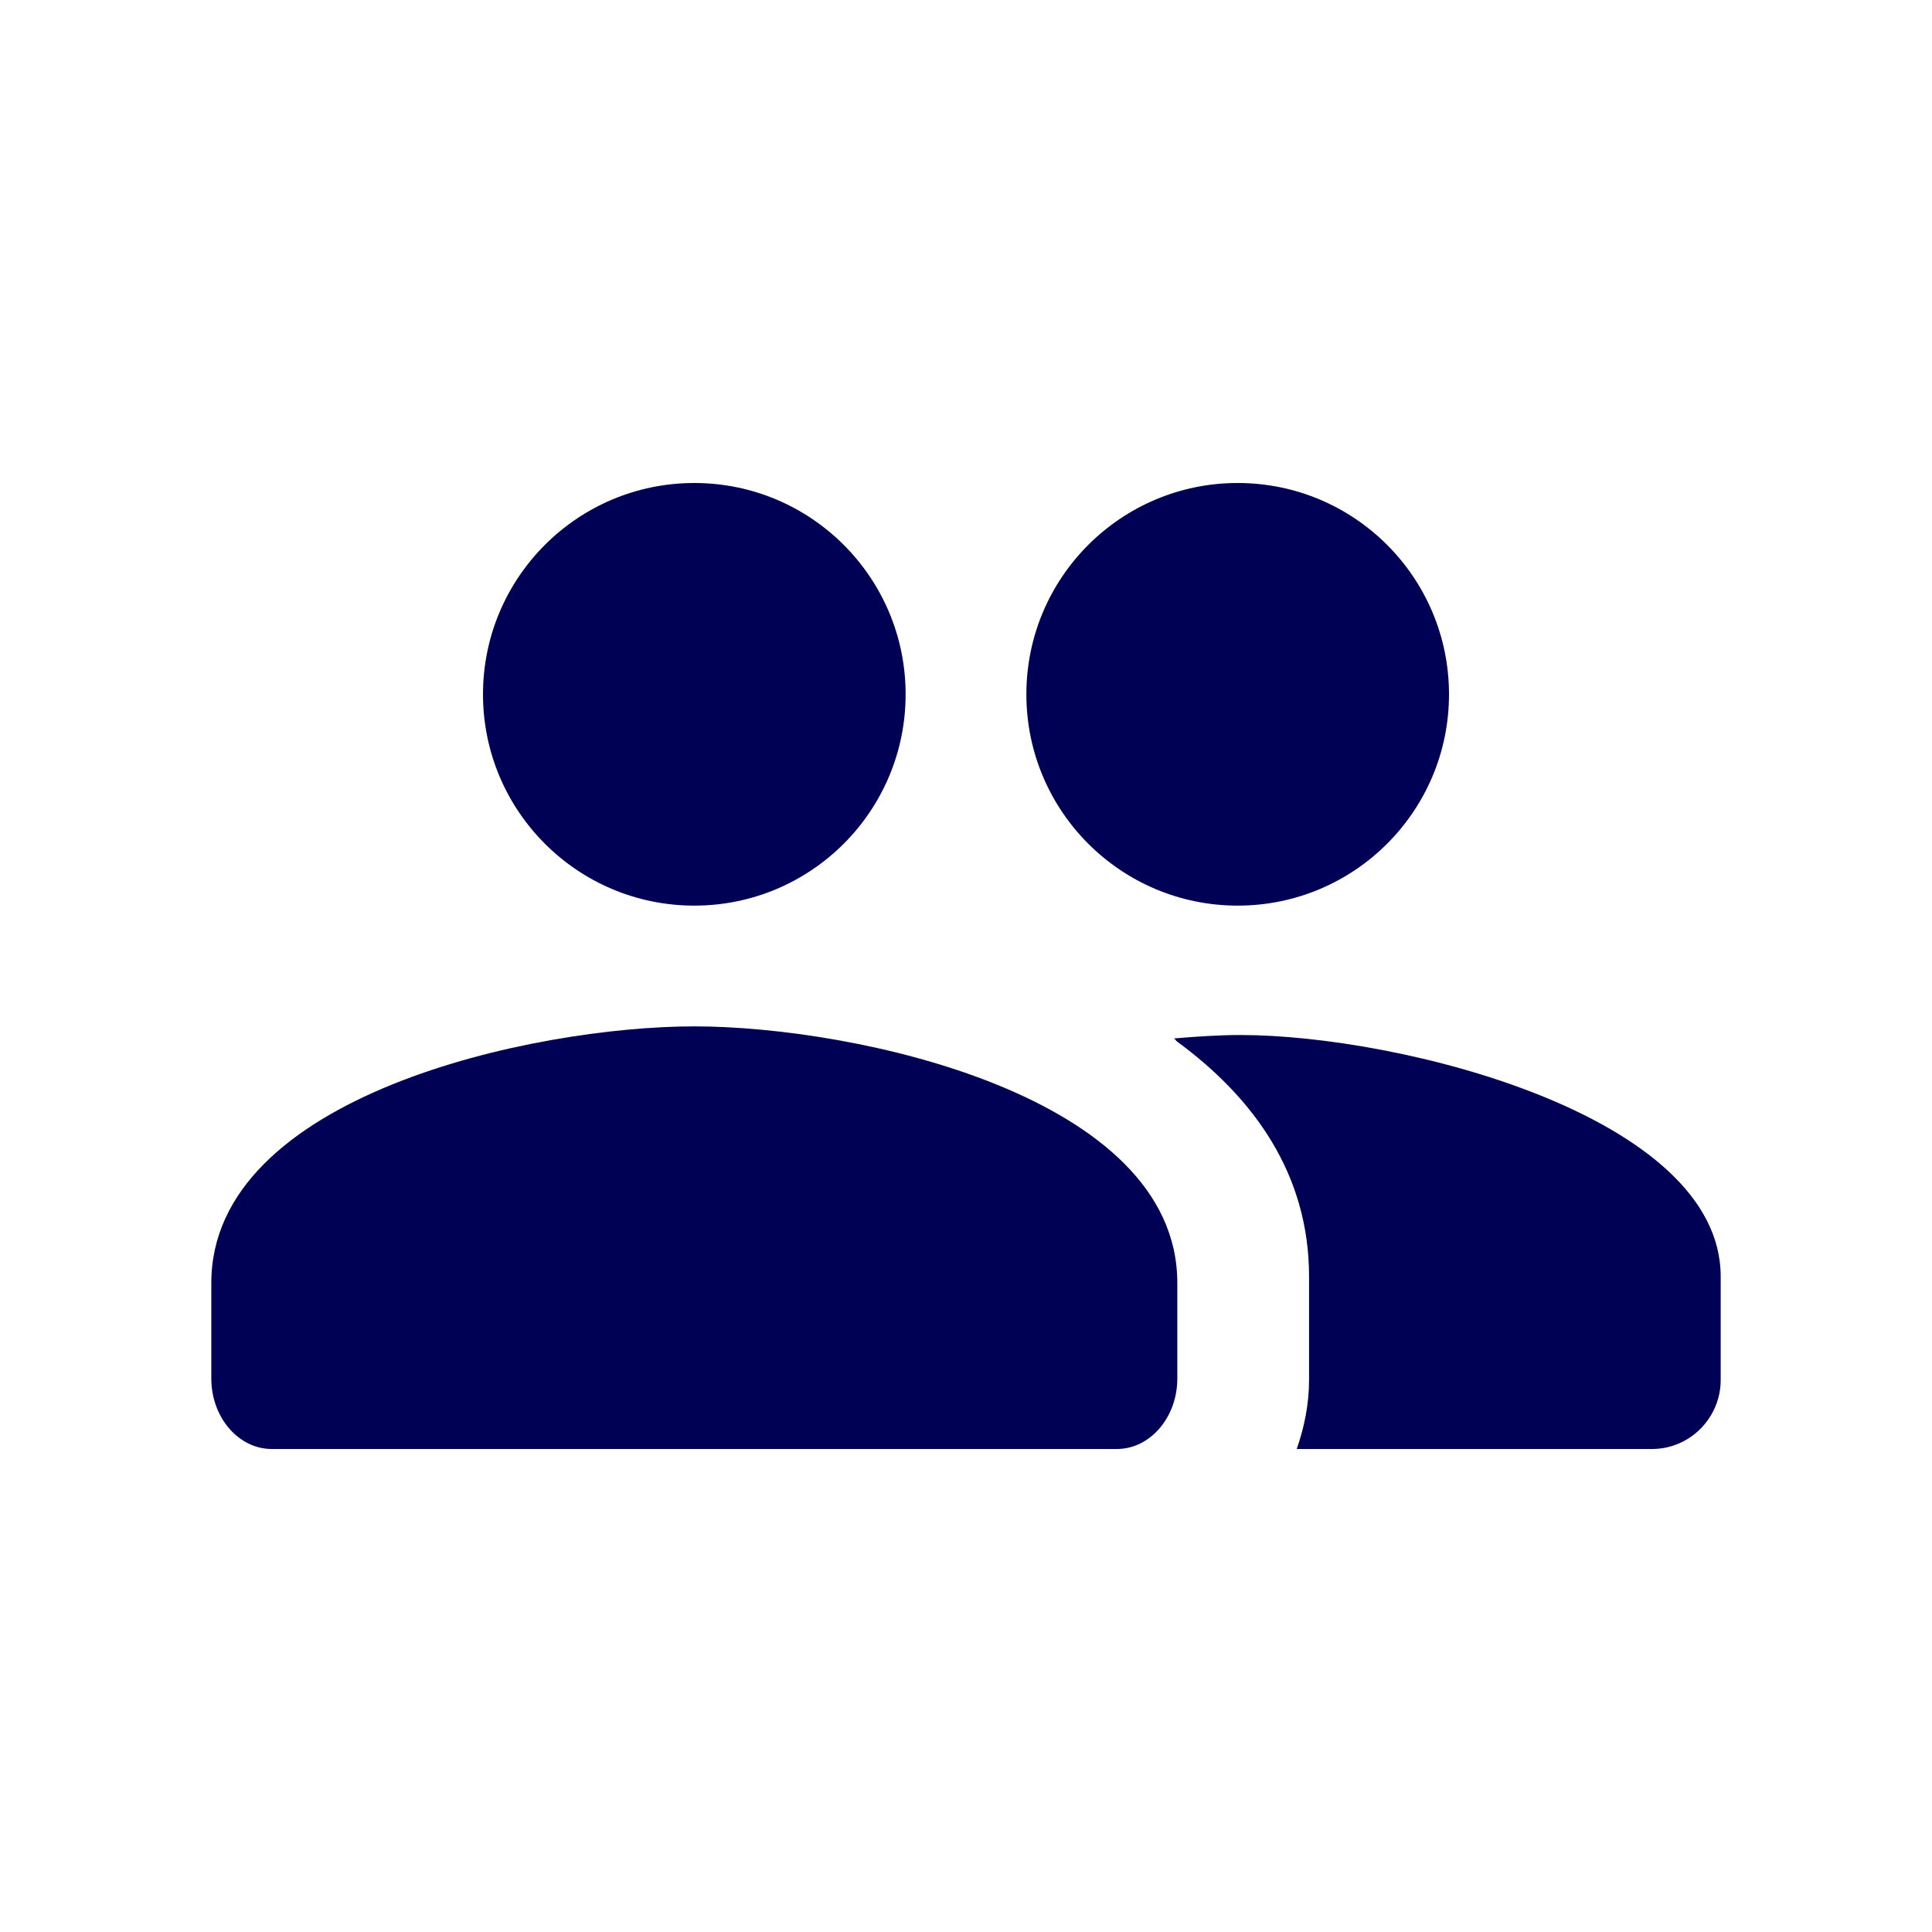
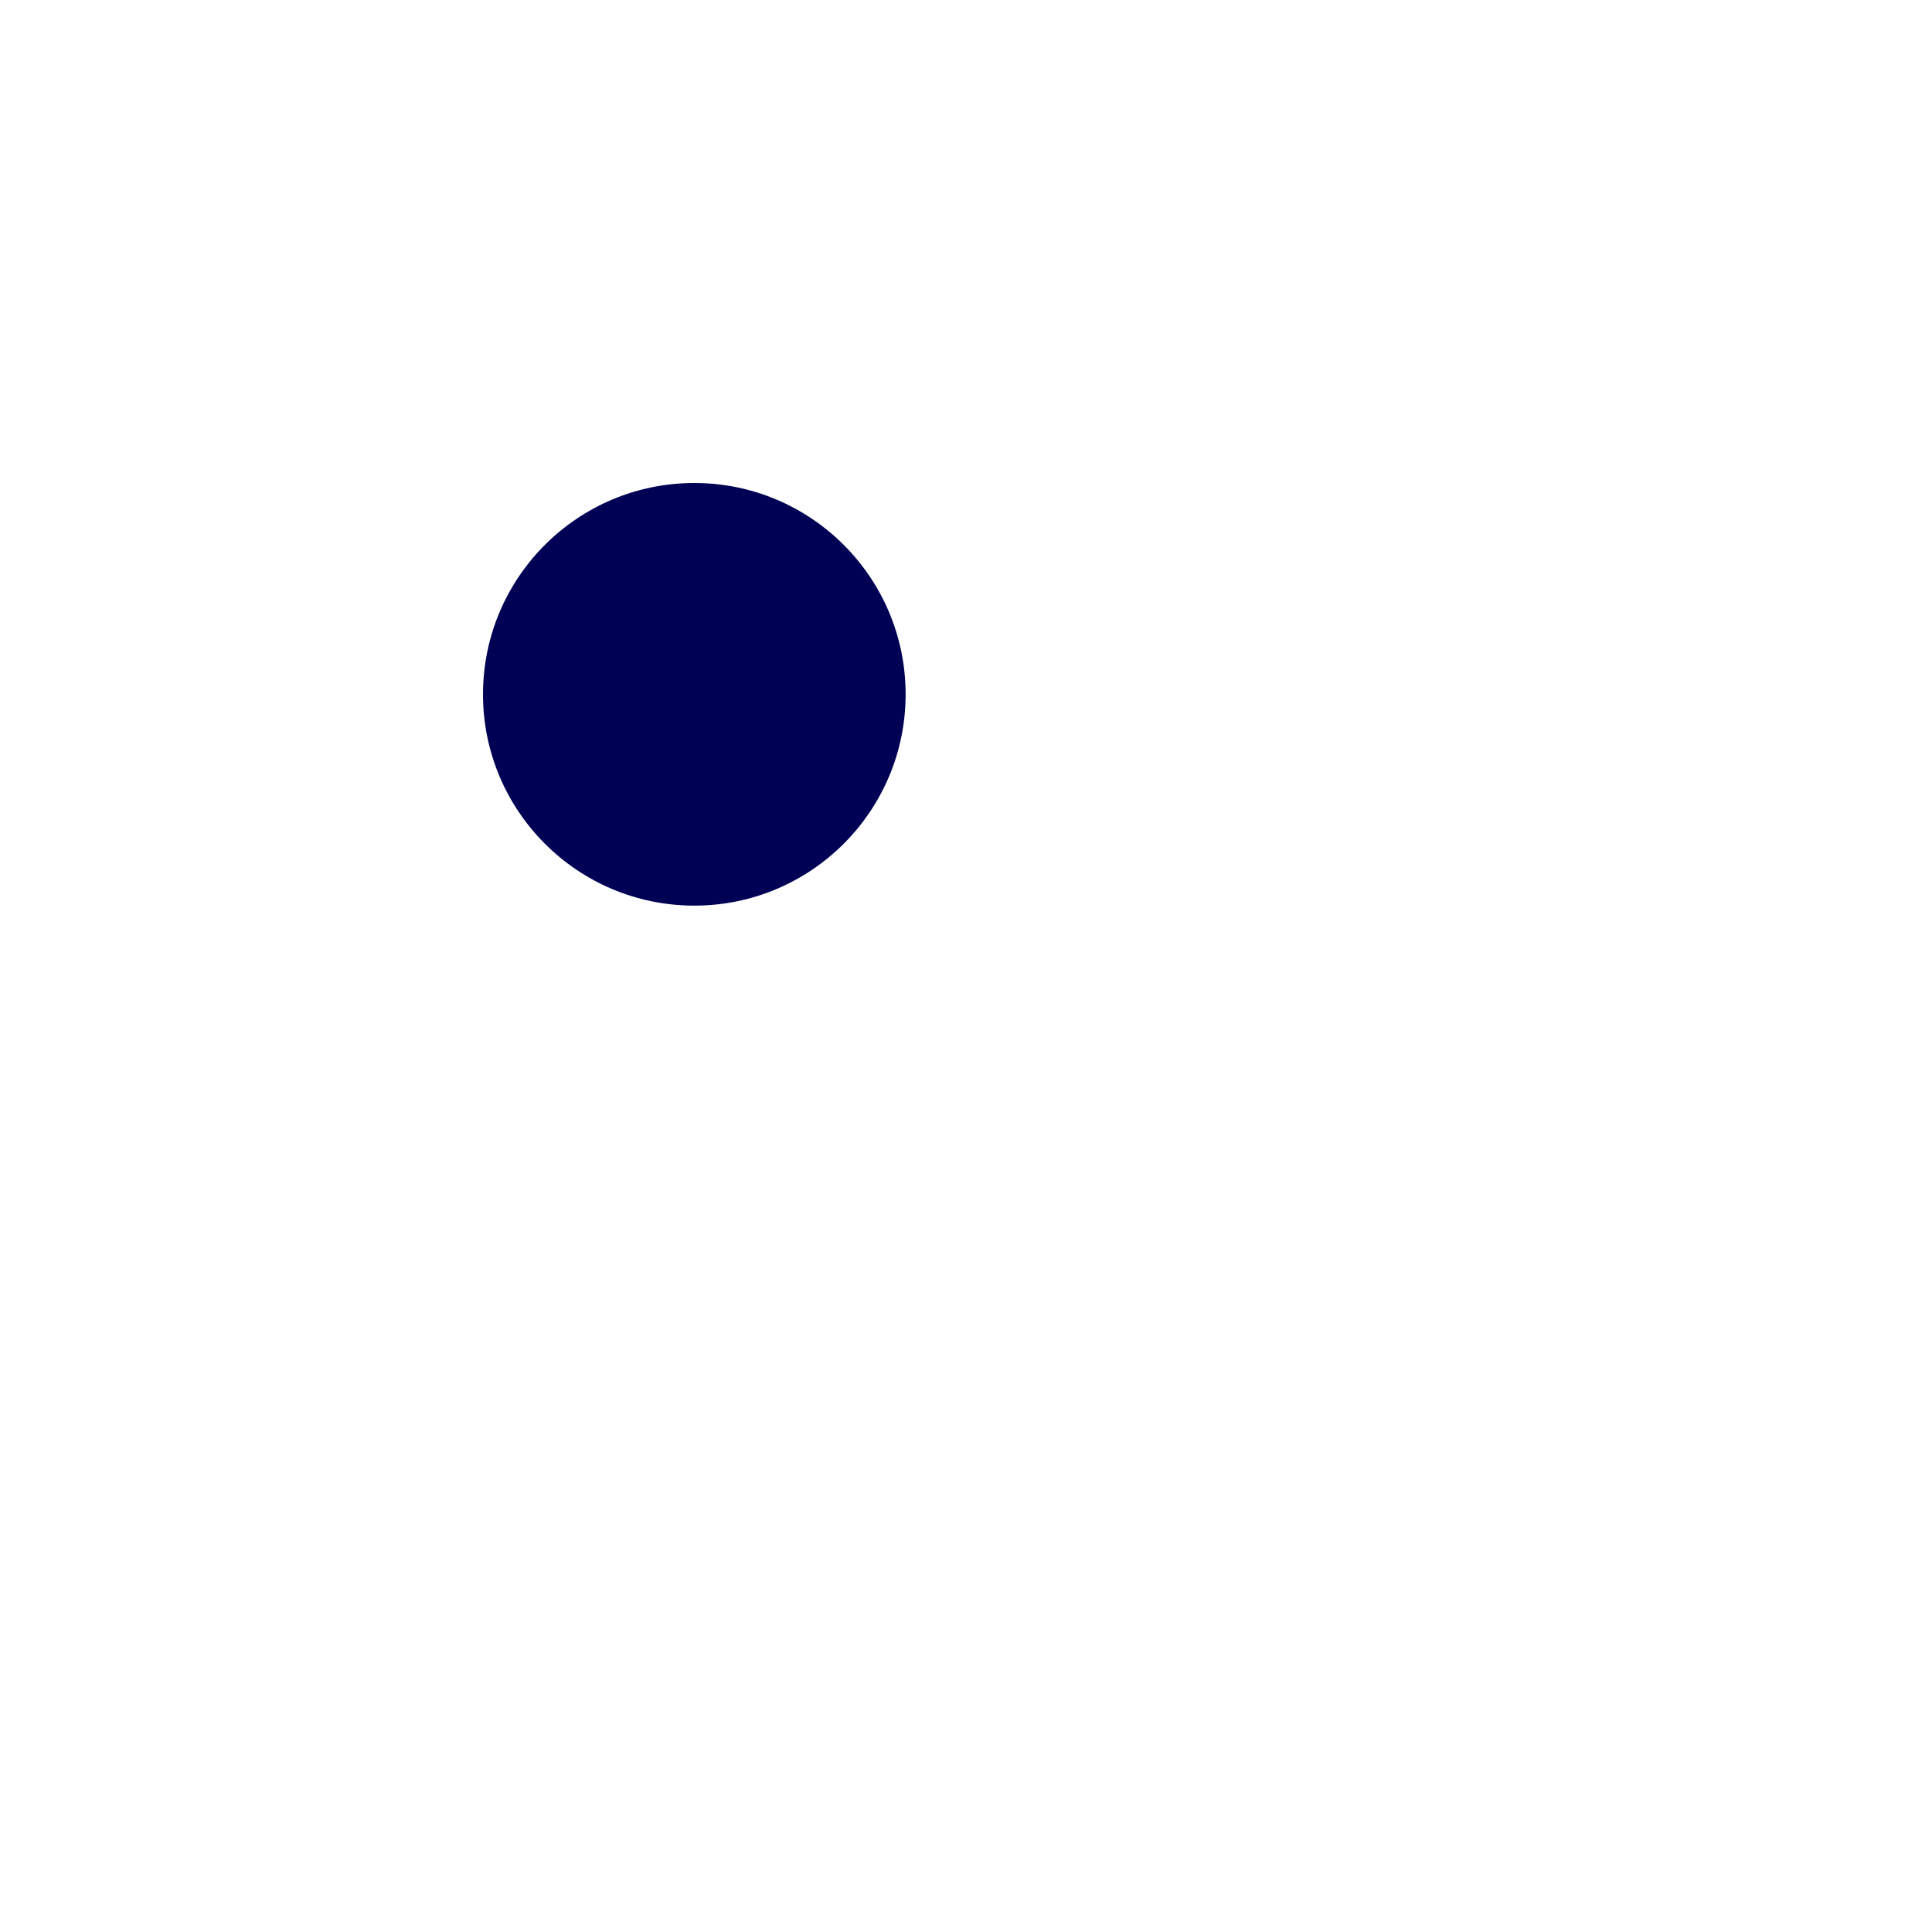
<svg xmlns="http://www.w3.org/2000/svg" width="64" height="64" viewBox="0 0 64 64" fill="none">
-   <path d="M41.091 34.286C40.432 34.286 39.682 34.331 38.886 34.4C38.932 34.423 38.955 34.468 38.977 34.491C41.568 36.389 43.364 38.926 43.364 42.286V45.714C43.364 46.514 43.205 47.291 42.955 48H54.727C55.977 48 57 46.971 57 45.714V42.286C57 36.96 46.386 34.286 41.091 34.286Z" fill="#000055" />
  <circle cx="23" cy="23" r="7" fill="#000055" />
-   <circle cx="41" cy="23" r="7" fill="#000055" />
-   <path d="M23 34C17.66 34 7 36.293 7 42.5V45.667C7 46.95 7.9 48 9 48H37C38.1 48 39 46.95 39 45.667V42.5C39 36.293 28.34 34 23 34Z" fill="#000055" />
</svg>